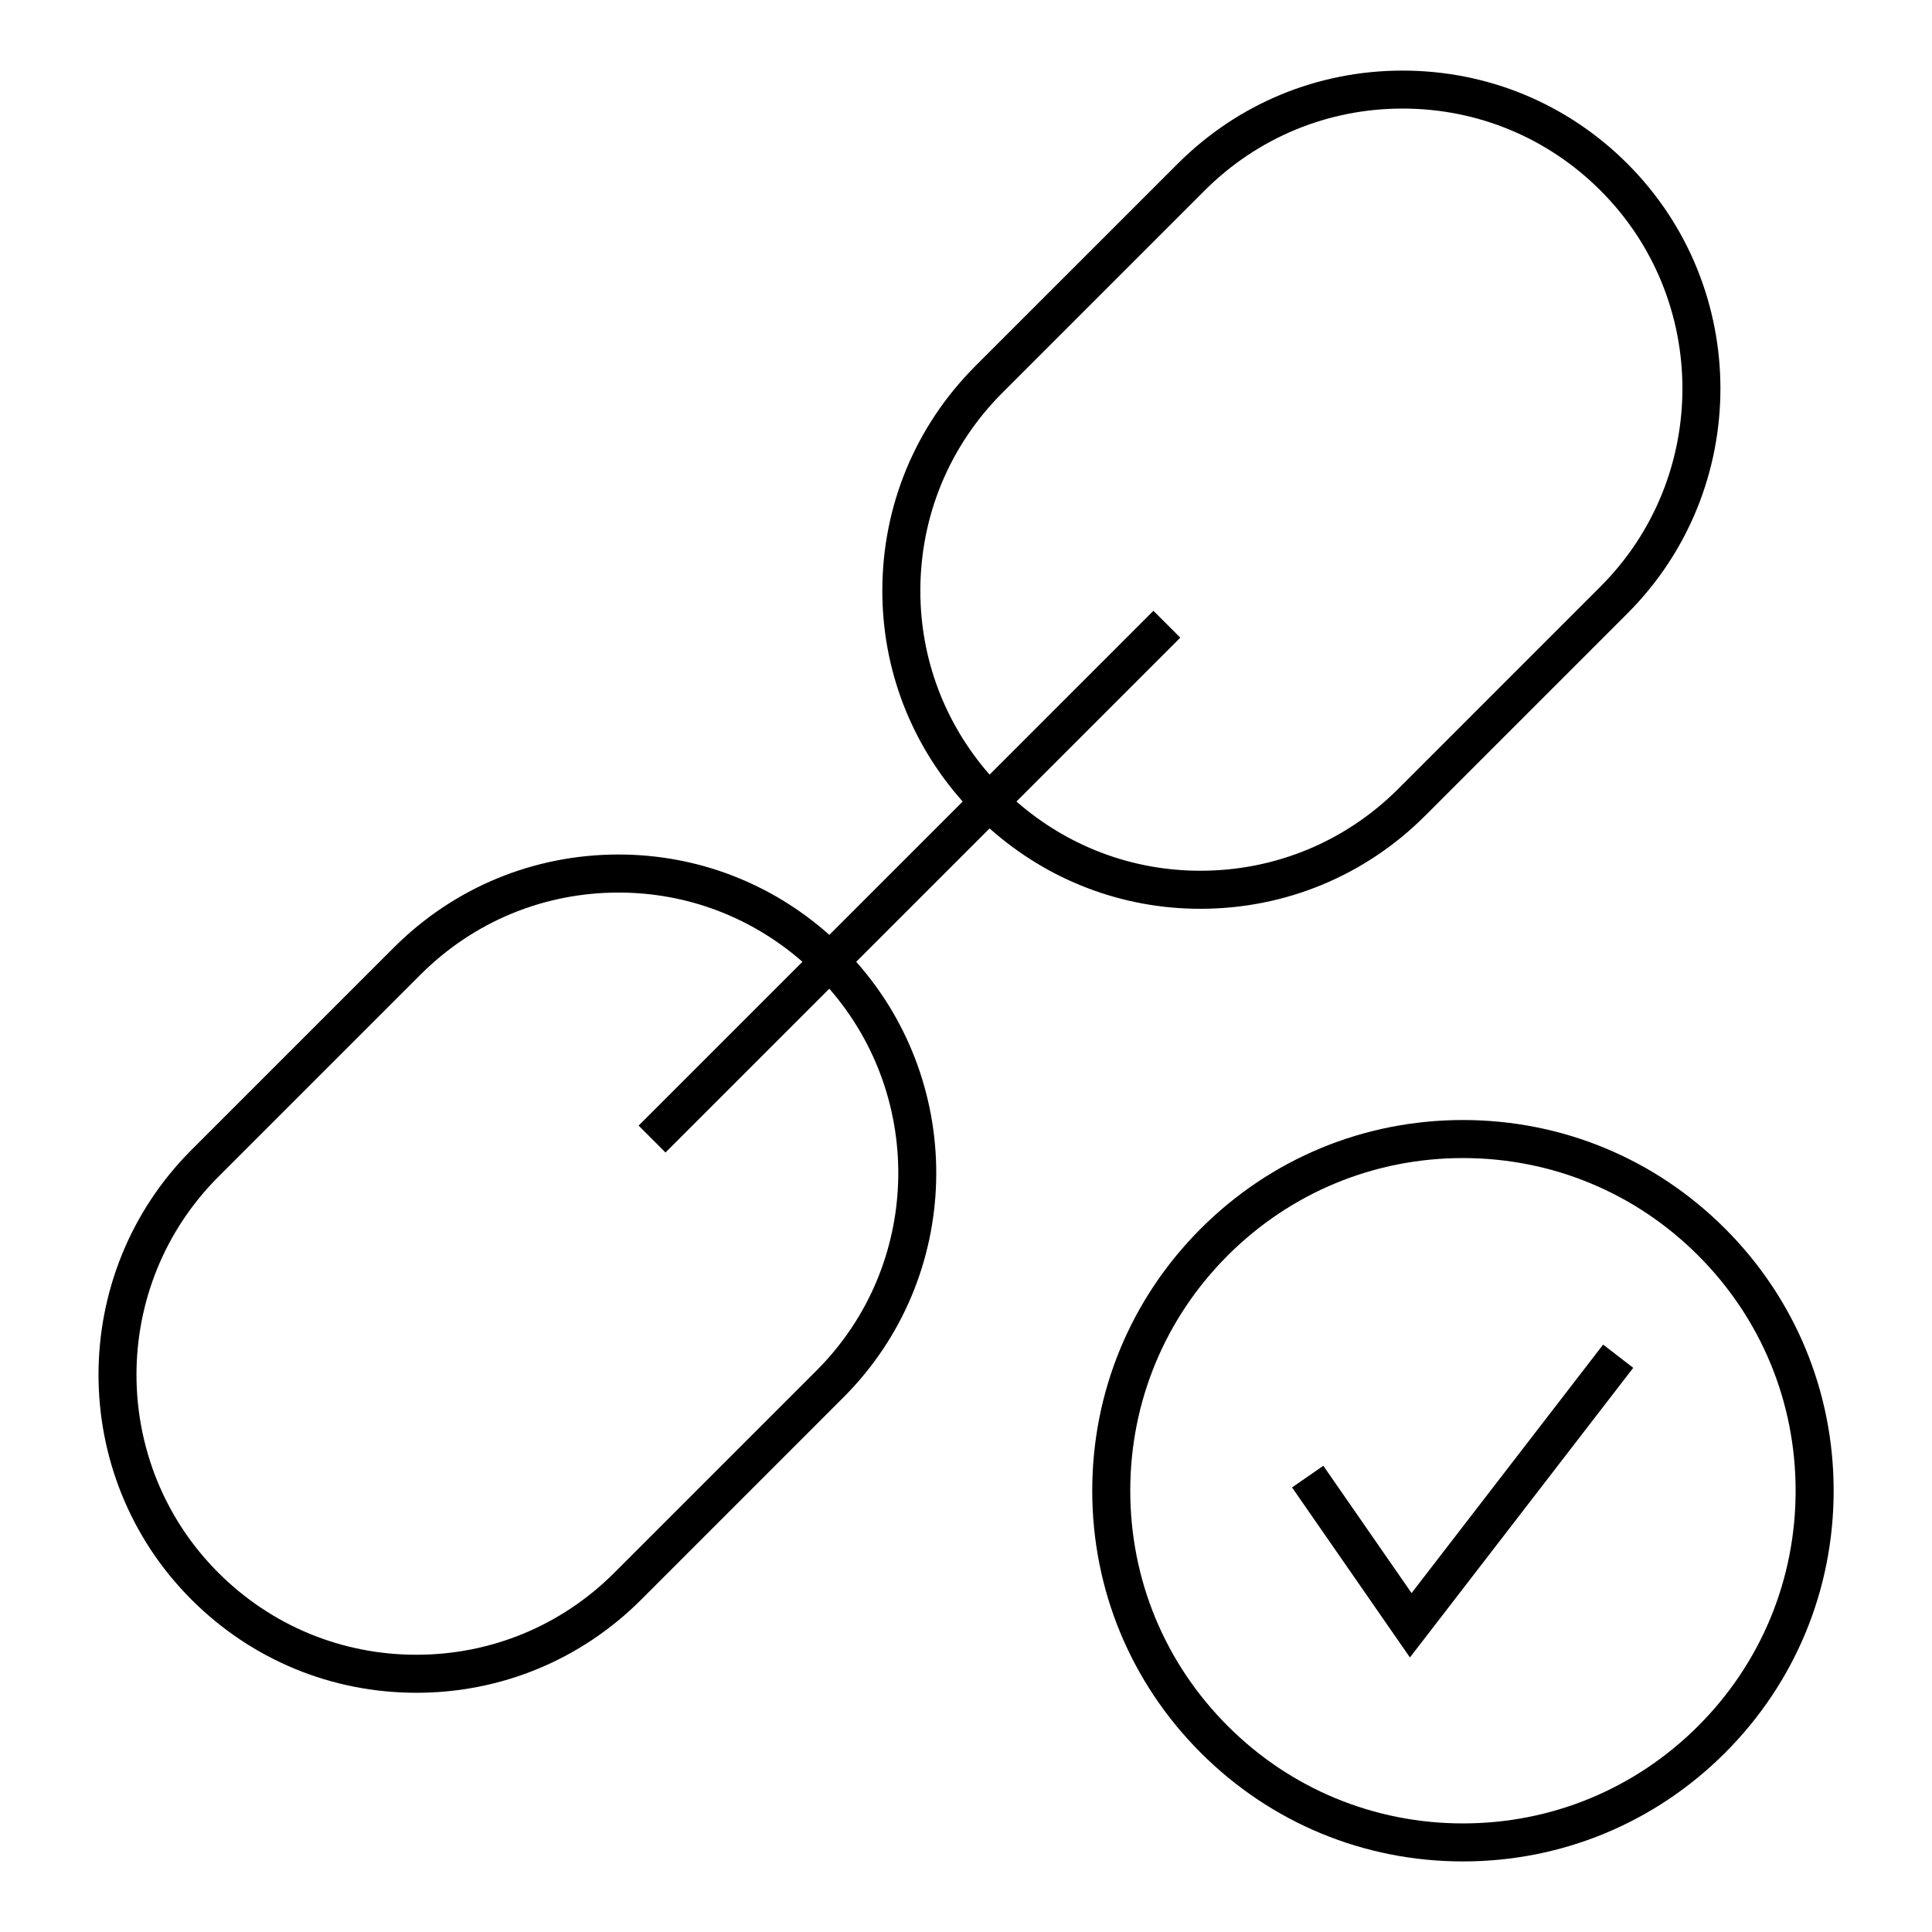
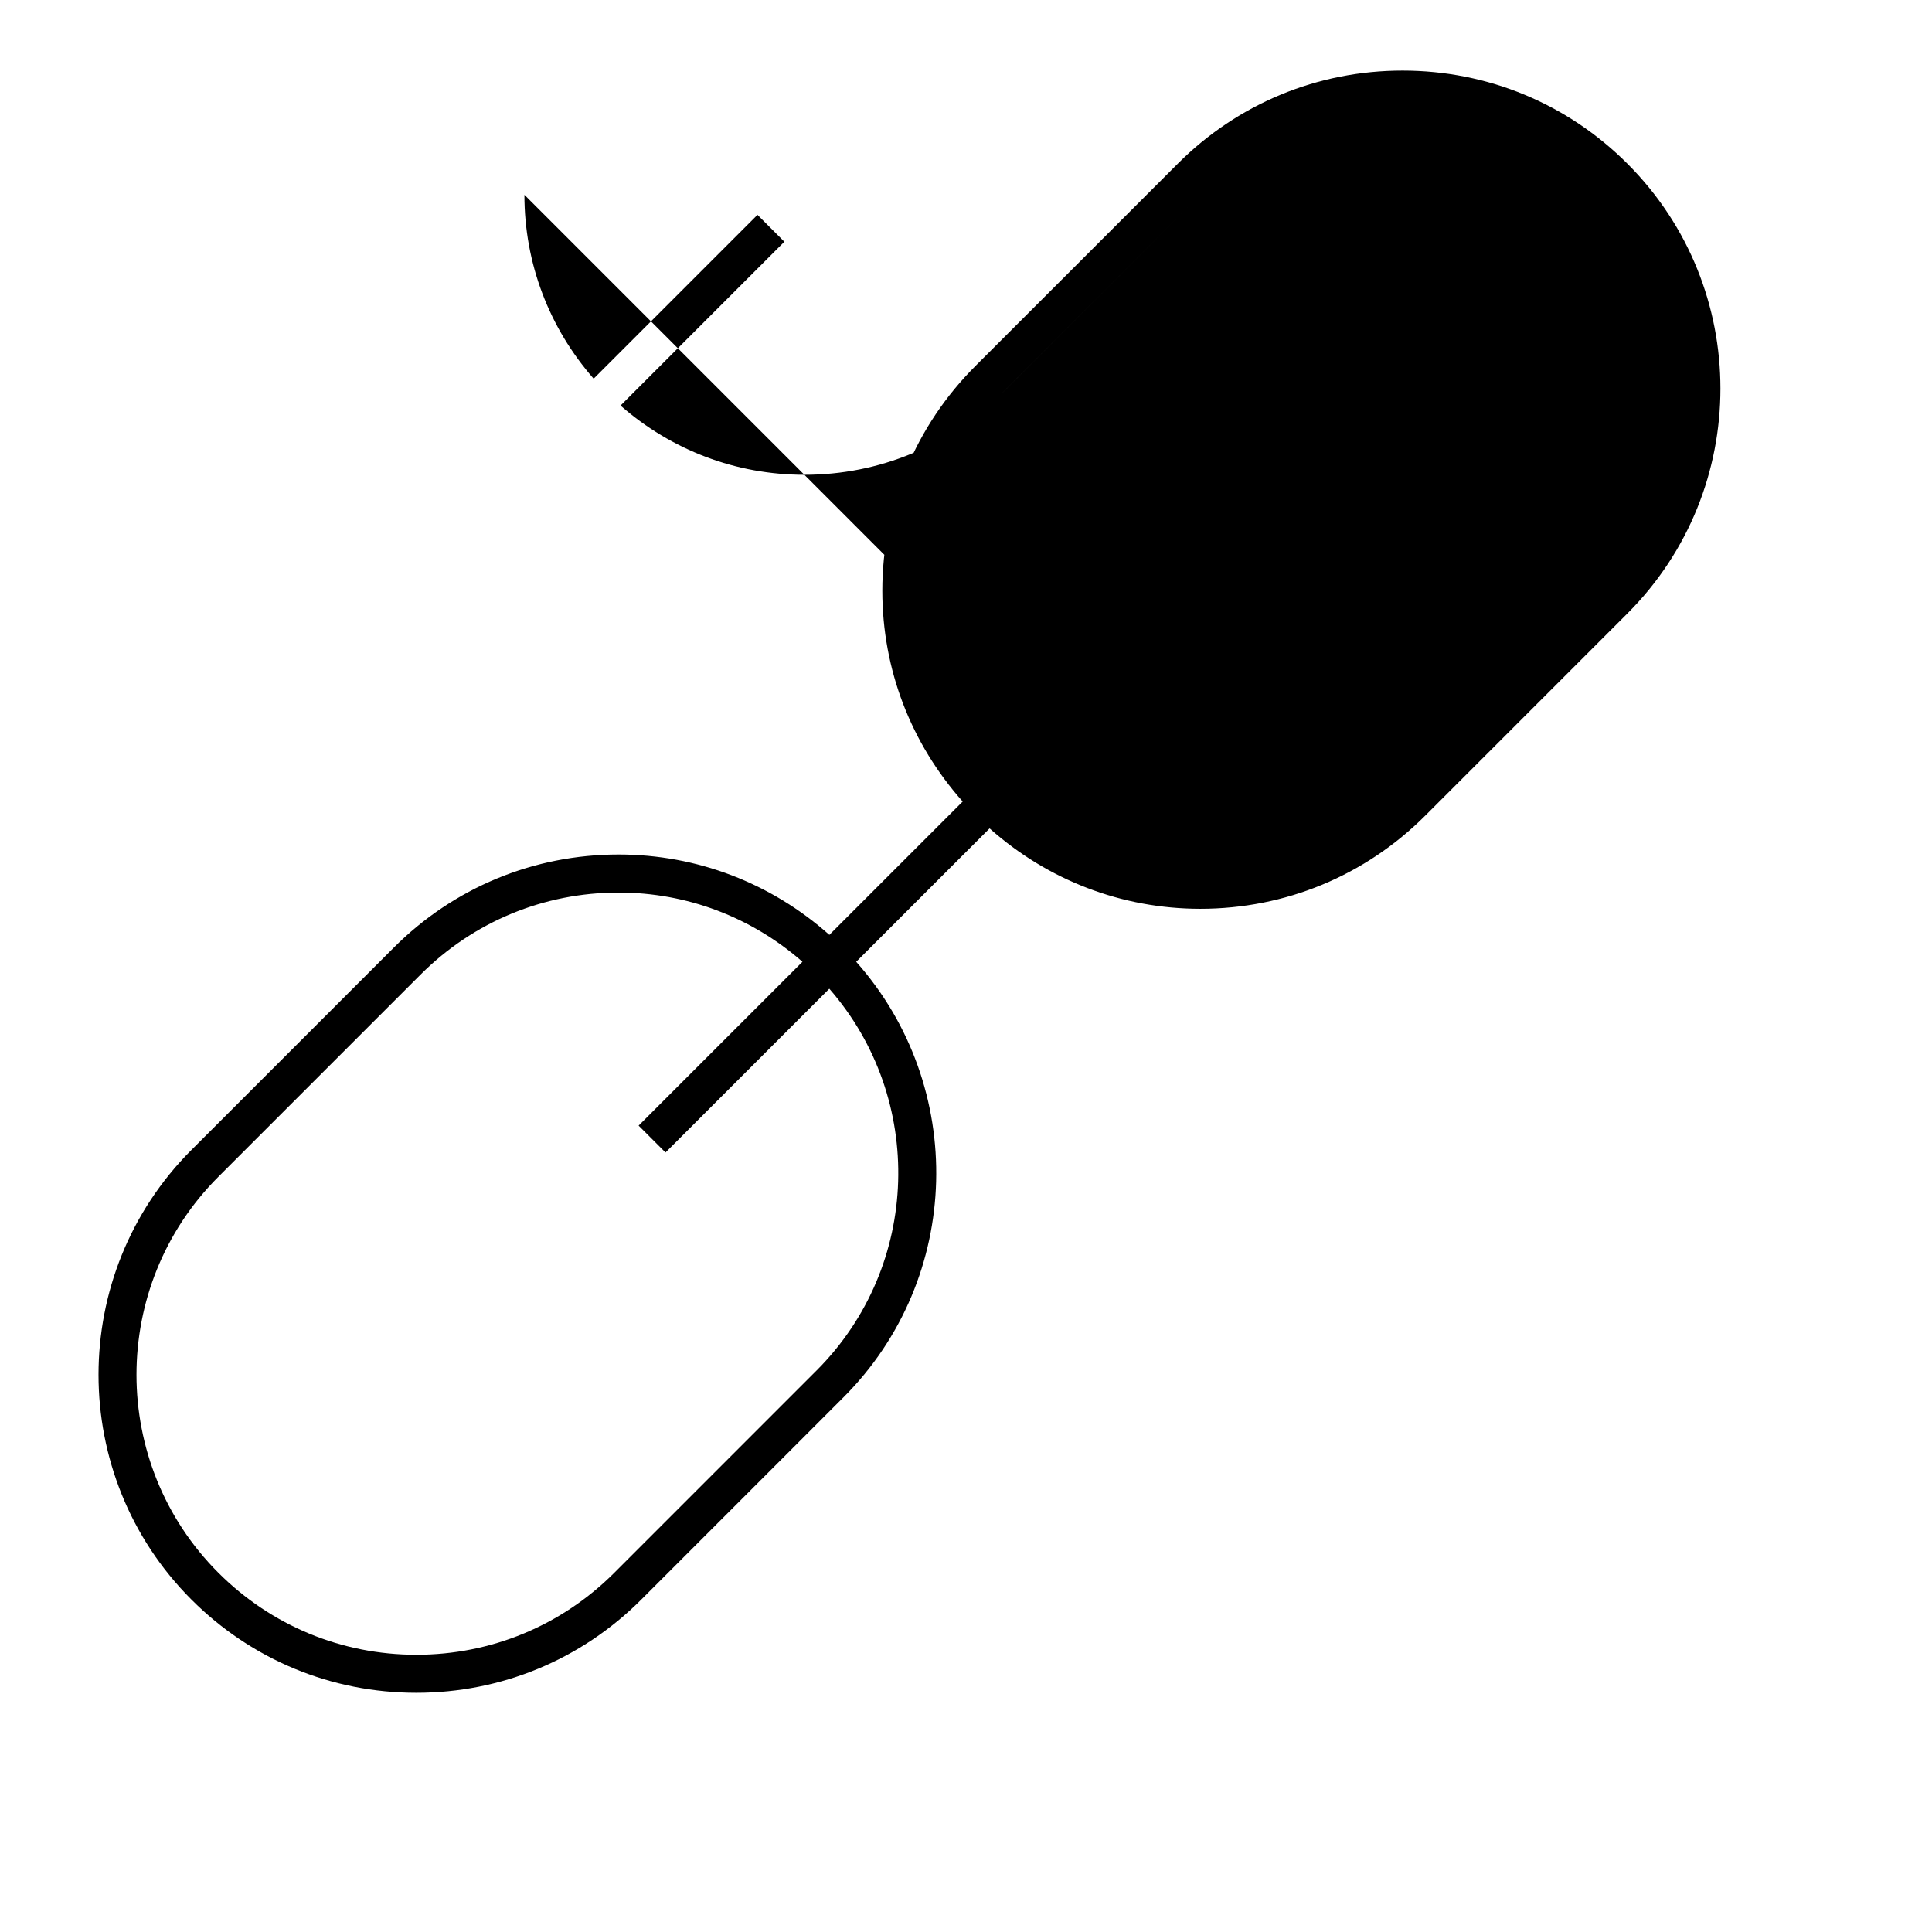
<svg xmlns="http://www.w3.org/2000/svg" fill="#000000" width="800px" height="800px" version="1.1" viewBox="144 144 512 512">
  <g>
-     <path d="m406.25 363.54c15.426 13.719 35.035 21.301 55.855 21.301 22.512 0 43.676-8.766 59.59-24.68l53.59-53.594c32.859-32.859 32.859-86.328 0-119.18-15.914-15.922-37.082-24.68-59.59-24.68-22.516 0-43.676 8.766-59.586 24.68l-53.594 53.586c-15.922 15.914-24.691 37.082-24.691 59.59 0 20.816 7.582 40.426 21.301 55.852l-35.336 35.336c-15.434-13.719-35.039-21.297-55.855-21.297-22.512 0-43.672 8.766-59.59 24.688l-53.598 53.594c-32.852 32.852-32.852 86.324 0 119.18 15.922 15.922 37.082 24.688 59.594 24.688 22.512 0 43.672-8.766 59.59-24.688l53.594-53.602c31.656-31.656 32.719-82.387 3.379-115.43zm-18.348-62.977c0-19.82 7.723-38.449 21.738-52.465l53.598-53.598c14.012-14.016 32.641-21.73 52.461-21.73 19.82 0 38.449 7.719 52.465 21.73 28.93 28.93 28.93 76 0 104.93l-53.59 53.598c-14.016 14.016-32.648 21.73-52.465 21.73-18.133 0-35.223-6.519-48.734-18.348l43.418-43.418-7.125-7.125-43.418 43.418c-11.824-13.516-18.348-30.605-18.348-48.727zm-27.504 206.63-53.594 53.598c-14.016 14.016-32.648 21.734-52.465 21.734-19.82 0-38.449-7.719-52.473-21.734-28.93-28.93-28.93-76.004 0-104.93l53.594-53.59c14.016-14.016 32.648-21.734 52.465-21.734 18.129 0 35.215 6.519 48.734 18.344l-43.418 43.414 7.125 7.125 43.41-43.402c25.426 29.102 24.352 73.449-3.379 101.18z" />
-     <path d="m601.16 469.59c-18.555-18.555-43.223-28.773-69.465-28.773-26.242 0-50.91 10.219-69.465 28.773-18.559 18.555-28.777 43.227-28.777 69.465 0 26.242 10.219 50.91 28.777 69.465 18.555 18.559 43.223 28.777 69.465 28.777 26.242 0 50.91-10.219 69.465-28.777 18.555-18.555 28.777-43.223 28.777-69.465 0-26.242-10.227-50.91-28.777-69.465zm-7.125 131.81c-16.652 16.656-38.789 25.824-62.34 25.824-23.555 0-45.691-9.168-62.34-25.824-16.656-16.652-25.824-38.789-25.824-62.34 0-23.547 9.168-45.684 25.824-62.34 16.652-16.656 38.789-25.82 62.34-25.82 23.555 0 45.691 9.164 62.34 25.82 16.656 16.652 25.824 38.789 25.824 62.34s-9.172 45.688-25.824 62.34z" />
-     <path d="m518.08 566.18-23.387-33.734-8.289 5.738 31.242 45.059 59.18-76.758-7.981-6.152z" />
+     <path d="m406.25 363.54c15.426 13.719 35.035 21.301 55.855 21.301 22.512 0 43.676-8.766 59.59-24.68l53.59-53.594c32.859-32.859 32.859-86.328 0-119.18-15.914-15.922-37.082-24.68-59.59-24.68-22.516 0-43.676 8.766-59.586 24.68l-53.594 53.586c-15.922 15.914-24.691 37.082-24.691 59.59 0 20.816 7.582 40.426 21.301 55.852l-35.336 35.336c-15.434-13.719-35.039-21.297-55.855-21.297-22.512 0-43.672 8.766-59.59 24.688l-53.598 53.594c-32.852 32.852-32.852 86.324 0 119.18 15.922 15.922 37.082 24.688 59.594 24.688 22.512 0 43.672-8.766 59.59-24.688l53.594-53.602c31.656-31.656 32.719-82.387 3.379-115.43zm-18.348-62.977c0-19.82 7.723-38.449 21.738-52.465l53.598-53.598l-53.59 53.598c-14.016 14.016-32.648 21.73-52.465 21.73-18.133 0-35.223-6.519-48.734-18.348l43.418-43.418-7.125-7.125-43.418 43.418c-11.824-13.516-18.348-30.605-18.348-48.727zm-27.504 206.63-53.594 53.598c-14.016 14.016-32.648 21.734-52.465 21.734-19.82 0-38.449-7.719-52.473-21.734-28.93-28.93-28.93-76.004 0-104.93l53.594-53.59c14.016-14.016 32.648-21.734 52.465-21.734 18.129 0 35.215 6.519 48.734 18.344l-43.418 43.414 7.125 7.125 43.41-43.402c25.426 29.102 24.352 73.449-3.379 101.18z" />
  </g>
</svg>